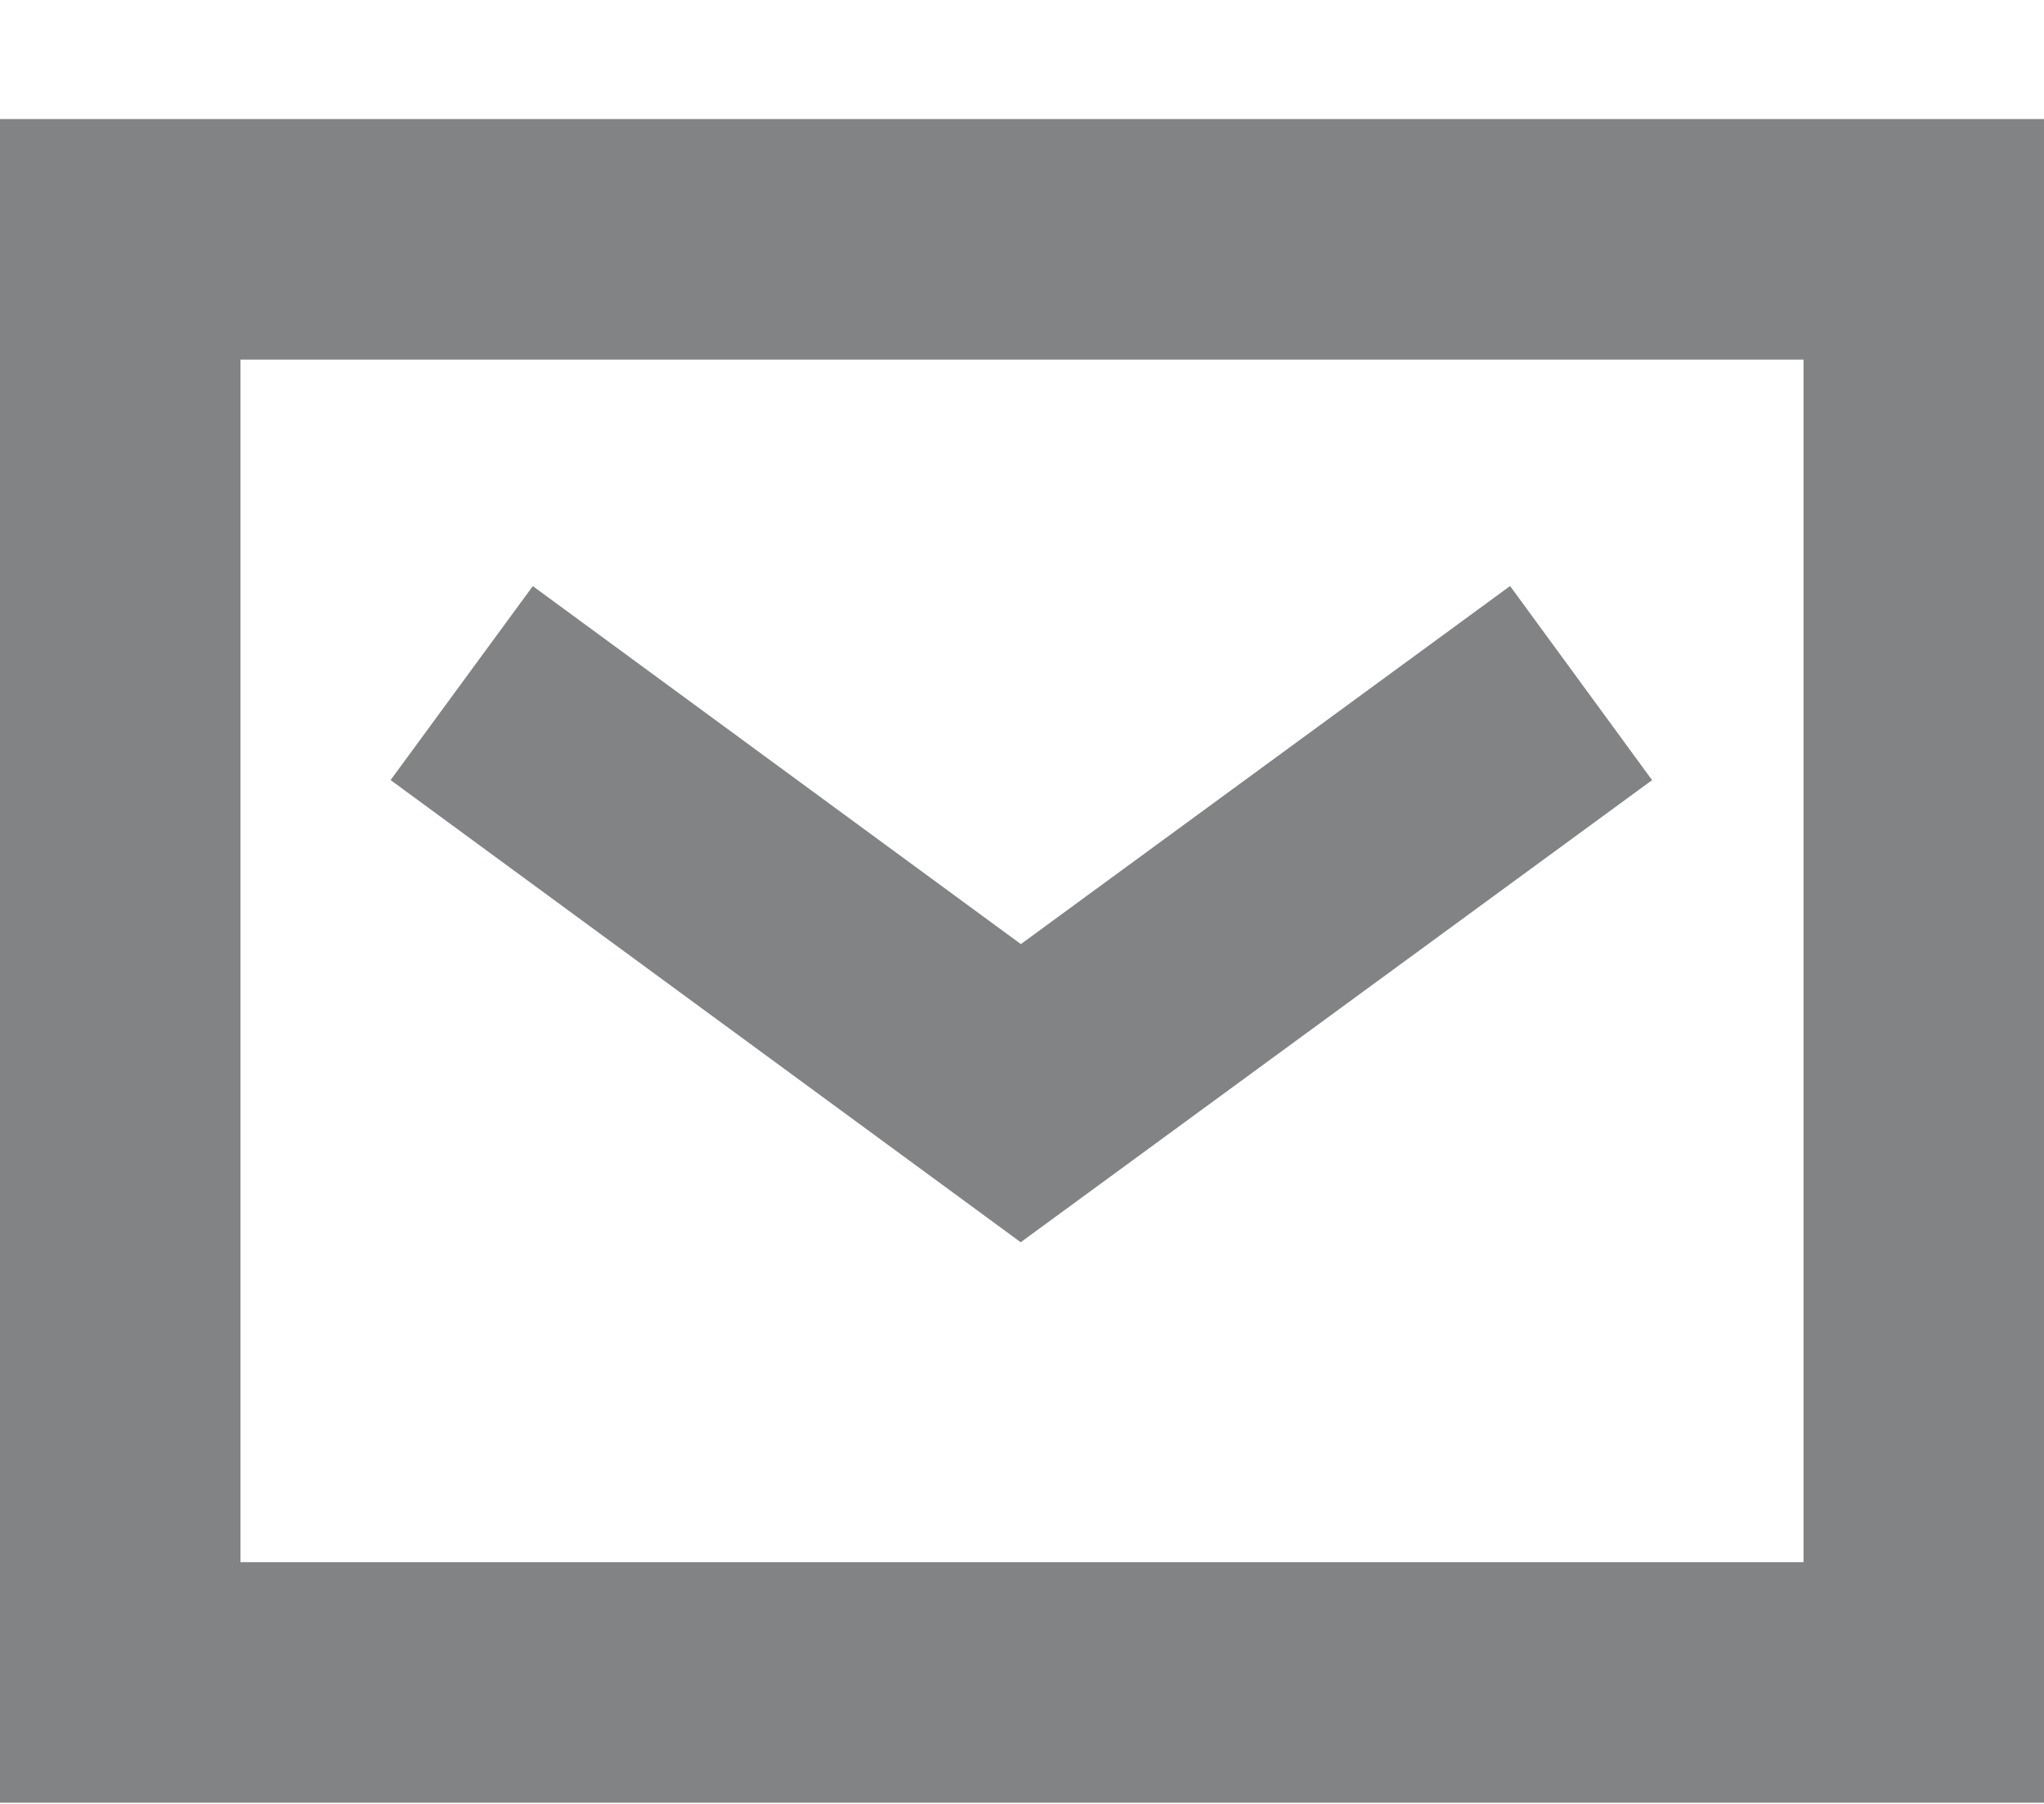
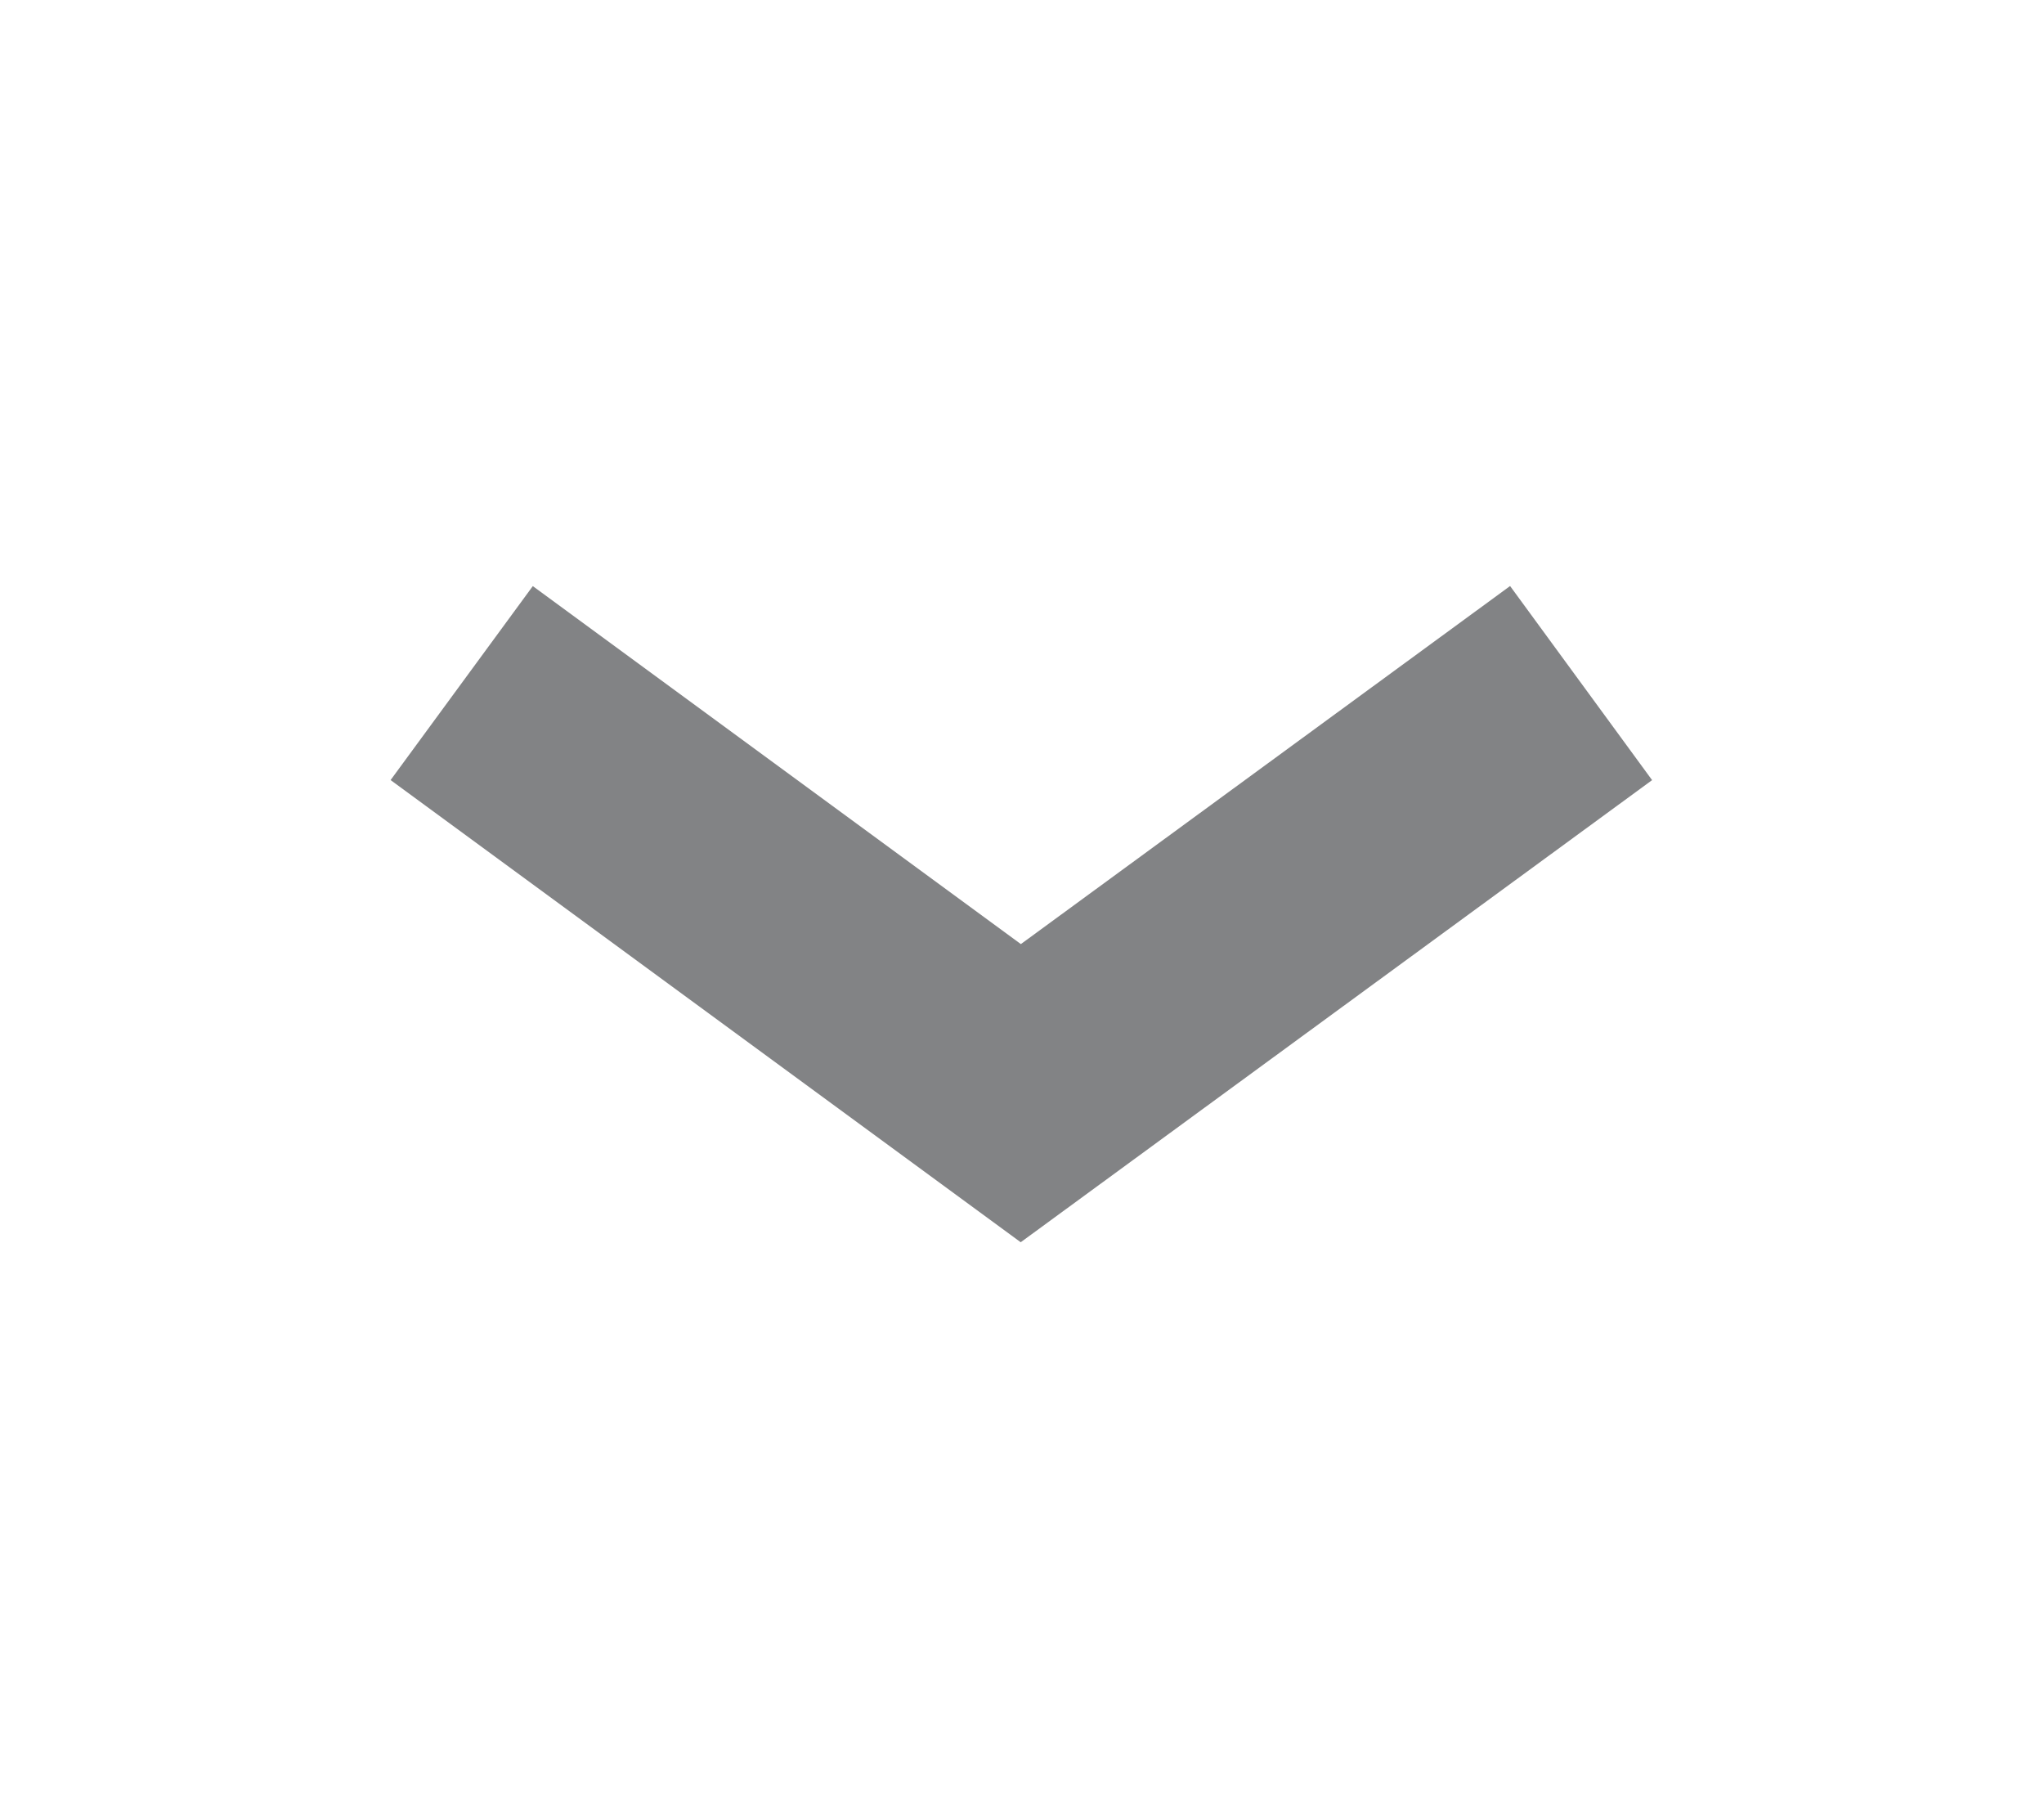
<svg xmlns="http://www.w3.org/2000/svg" viewBox="0 0 17 15" width="17" height="15">
  <defs>
    <clipPath clipPathUnits="userSpaceOnUse" id="cp1">
      <path d="M-449-433H991v1494H-449z" />
    </clipPath>
  </defs>
  <style>.shp0{fill:none;stroke:#828385;stroke-width:2}</style>
  <g id="CONTACT US_SELECT MESSAGE" clip-path="url(#cp1)">
    <g id="Contact form">
      <g id="Group 1624">
-         <path id="Rectangle 110" class="shp0" d="M1 13.99h15v-12H1z" />
        <path id="Path 1247" class="shp0" d="M3.84 5.68l4.65 3.41 4.66-3.41" />
      </g>
    </g>
  </g>
</svg>